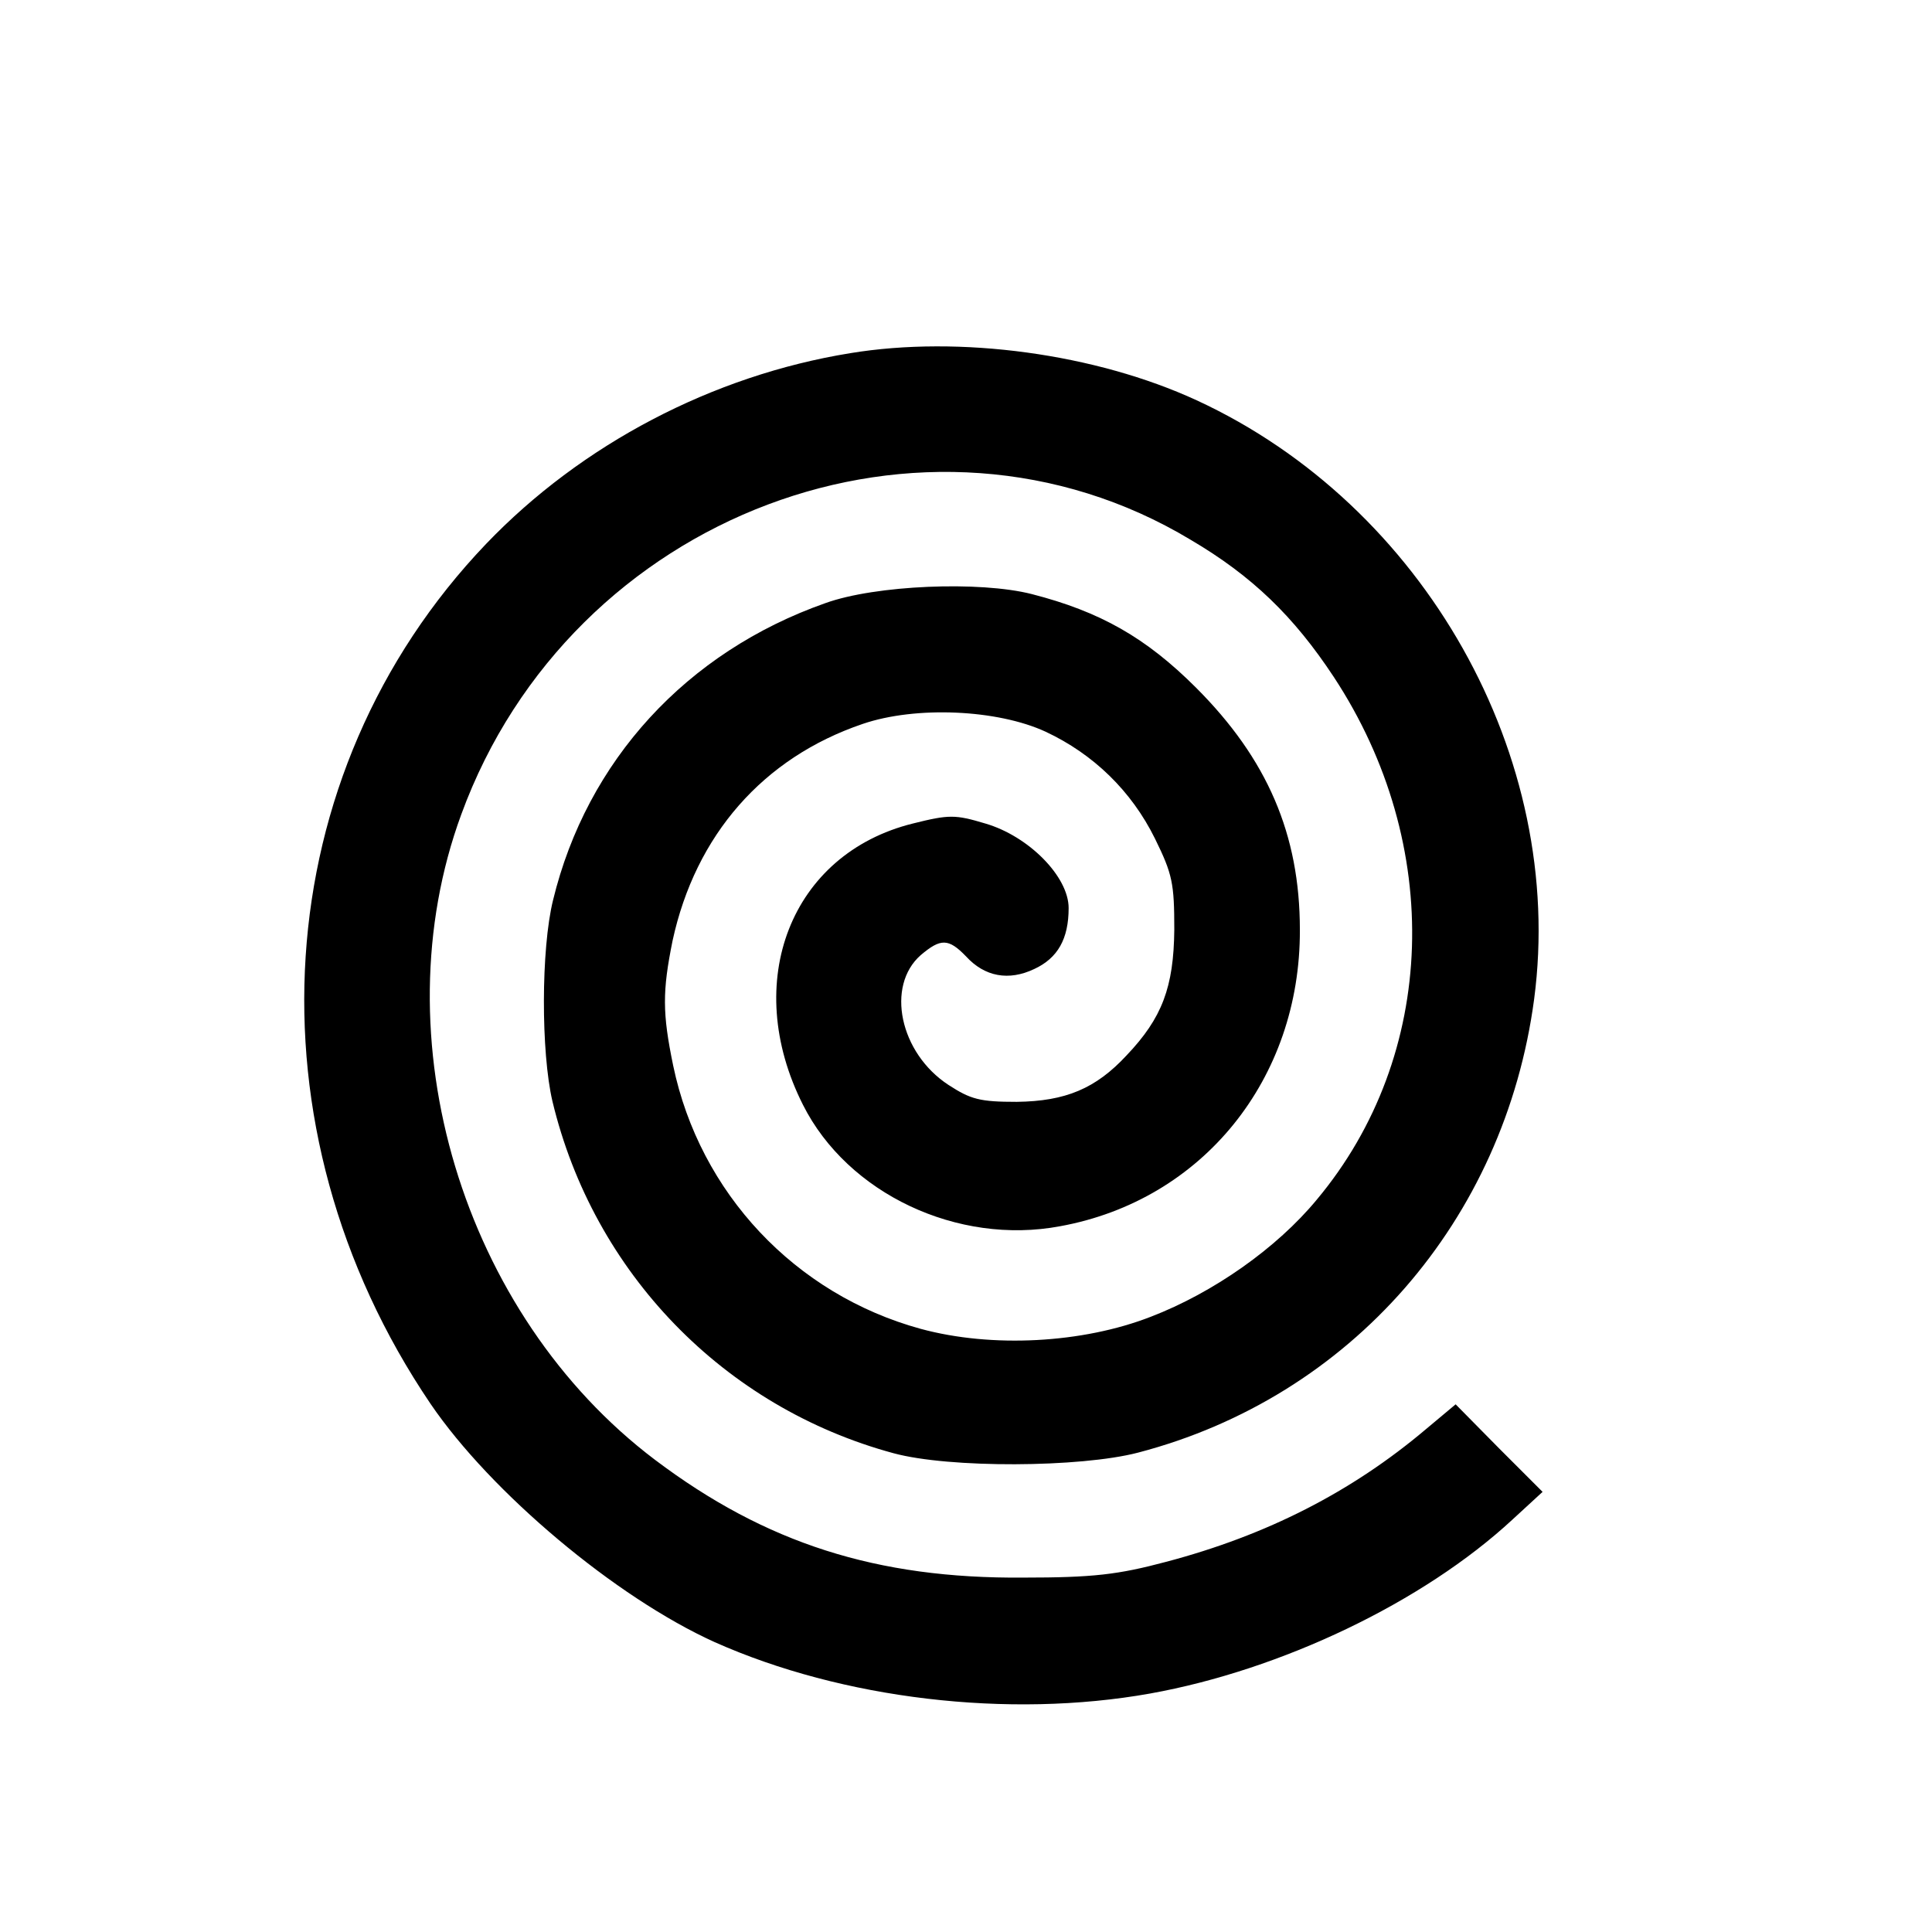
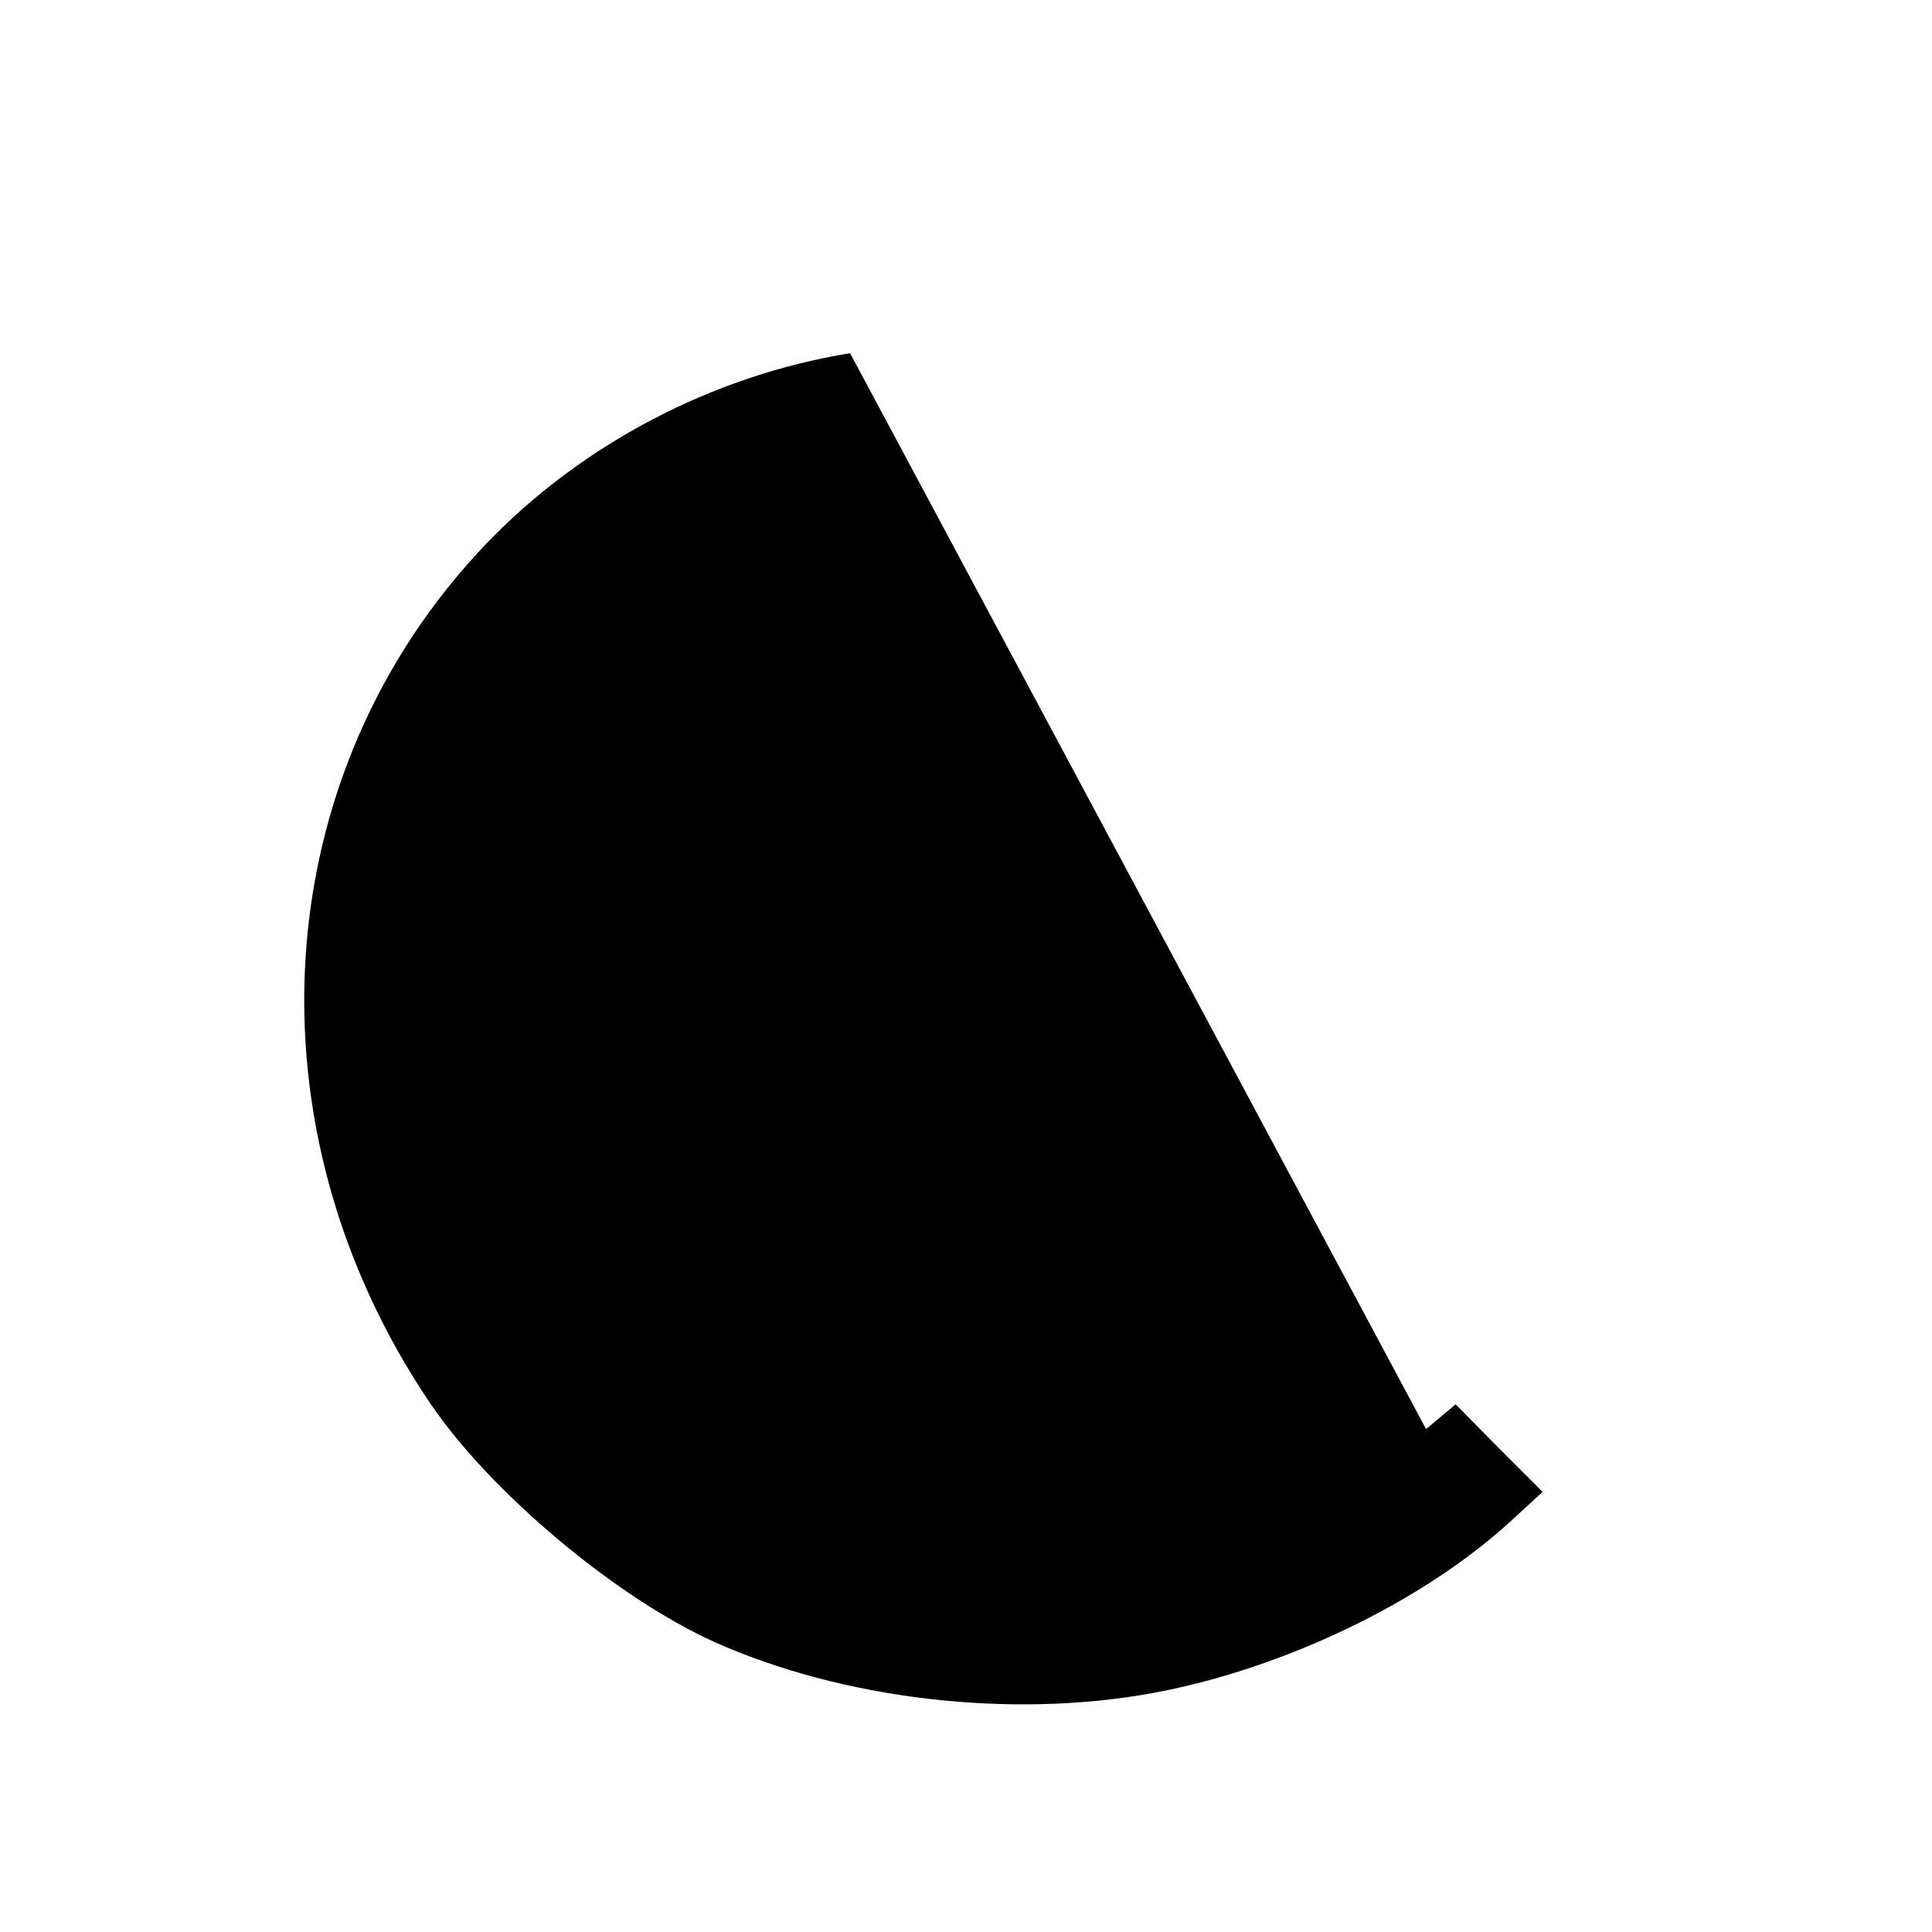
<svg xmlns="http://www.w3.org/2000/svg" version="1.0" width="320pt" height="320pt" viewBox="0 0 320 320" preserveAspectRatio="xMidYMid meet">
  <g transform="translate(0,320) scale(0.1,-0.1)" fill="#000000" stroke="none">
-     <path d="M1408 2615 c-228 -37 -445 -151 -603 -316 -364 -381 -402 -966 -92 -1424 100 -147 307 -321 471 -395 211 -94 486 -127 721 -85 217 39 452 151 600 288 l50 46 -72 72 -72 73 -49 -41 c-123 -104 -264 -176 -431 -220 -79 -21 -120 -26 -236 -26 -243 -2 -427 57 -610 195 -319 241 -457 699 -321 1069 182 498 769 719 1208 455 102 -60 171 -127 237 -227 183 -278 172 -627 -28 -866 -66 -80 -171 -154 -275 -194 -113 -44 -263 -52 -381 -20 -208 57 -366 225 -410 436 -18 87 -18 123 -1 207 38 175 150 303 315 359 88 30 223 24 303 -13 79 -37 142 -98 181 -177 29 -59 32 -74 32 -151 -1 -95 -20 -146 -79 -208 -51 -55 -101 -76 -182 -77 -61 0 -76 4 -113 28 -81 53 -104 164 -46 215 33 28 46 28 75 -2 31 -34 71 -41 113 -21 39 18 57 50 57 101 0 52 -66 119 -138 140 -50 15 -60 15 -120 0 -202 -50 -285 -262 -182 -466 74 -147 256 -233 426 -201 236 43 398 244 397 491 0 158 -54 283 -172 401 -83 83 -159 126 -272 155 -86 22 -259 15 -342 -15 -230 -81 -395 -261 -451 -492 -20 -81 -20 -252 -1 -333 68 -284 284 -507 565 -583 92 -25 309 -24 405 1 352 92 607 384 656 751 53 401 -182 818 -559 992 -167 77 -392 108 -574 78z" />
+     <path d="M1408 2615 c-228 -37 -445 -151 -603 -316 -364 -381 -402 -966 -92 -1424 100 -147 307 -321 471 -395 211 -94 486 -127 721 -85 217 39 452 151 600 288 l50 46 -72 72 -72 73 -49 -41 z" />
  </g>
</svg>